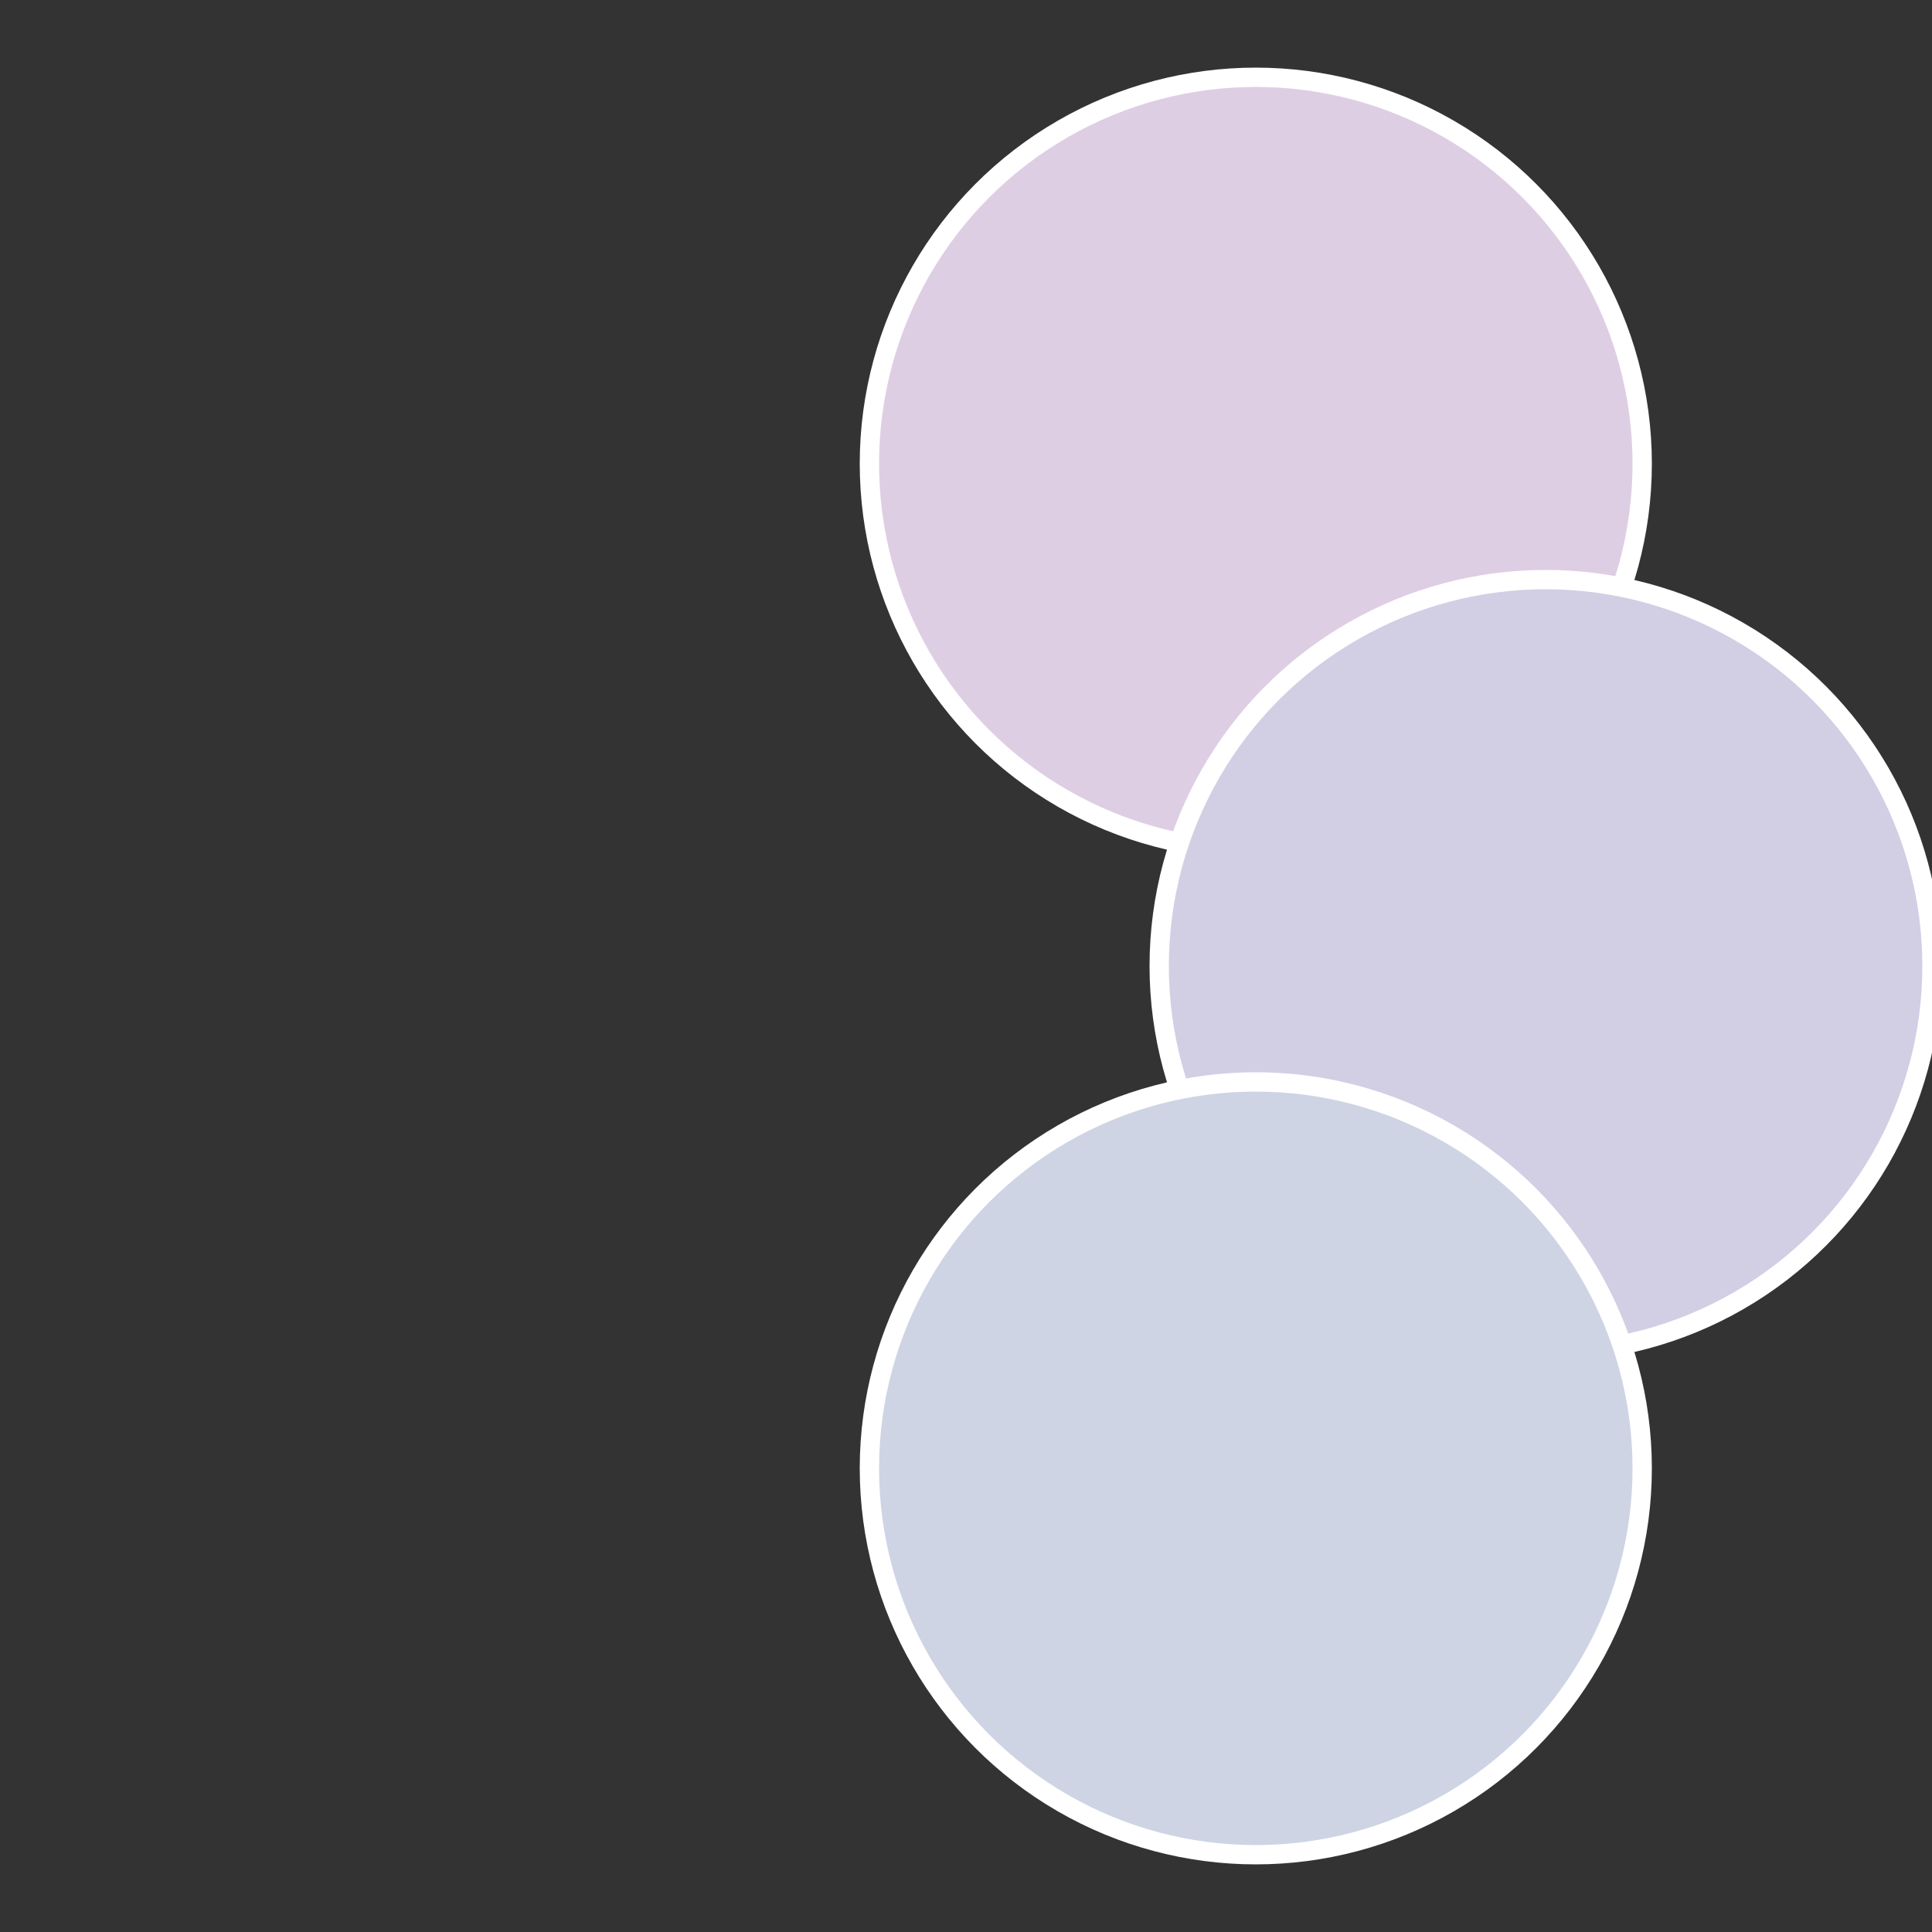
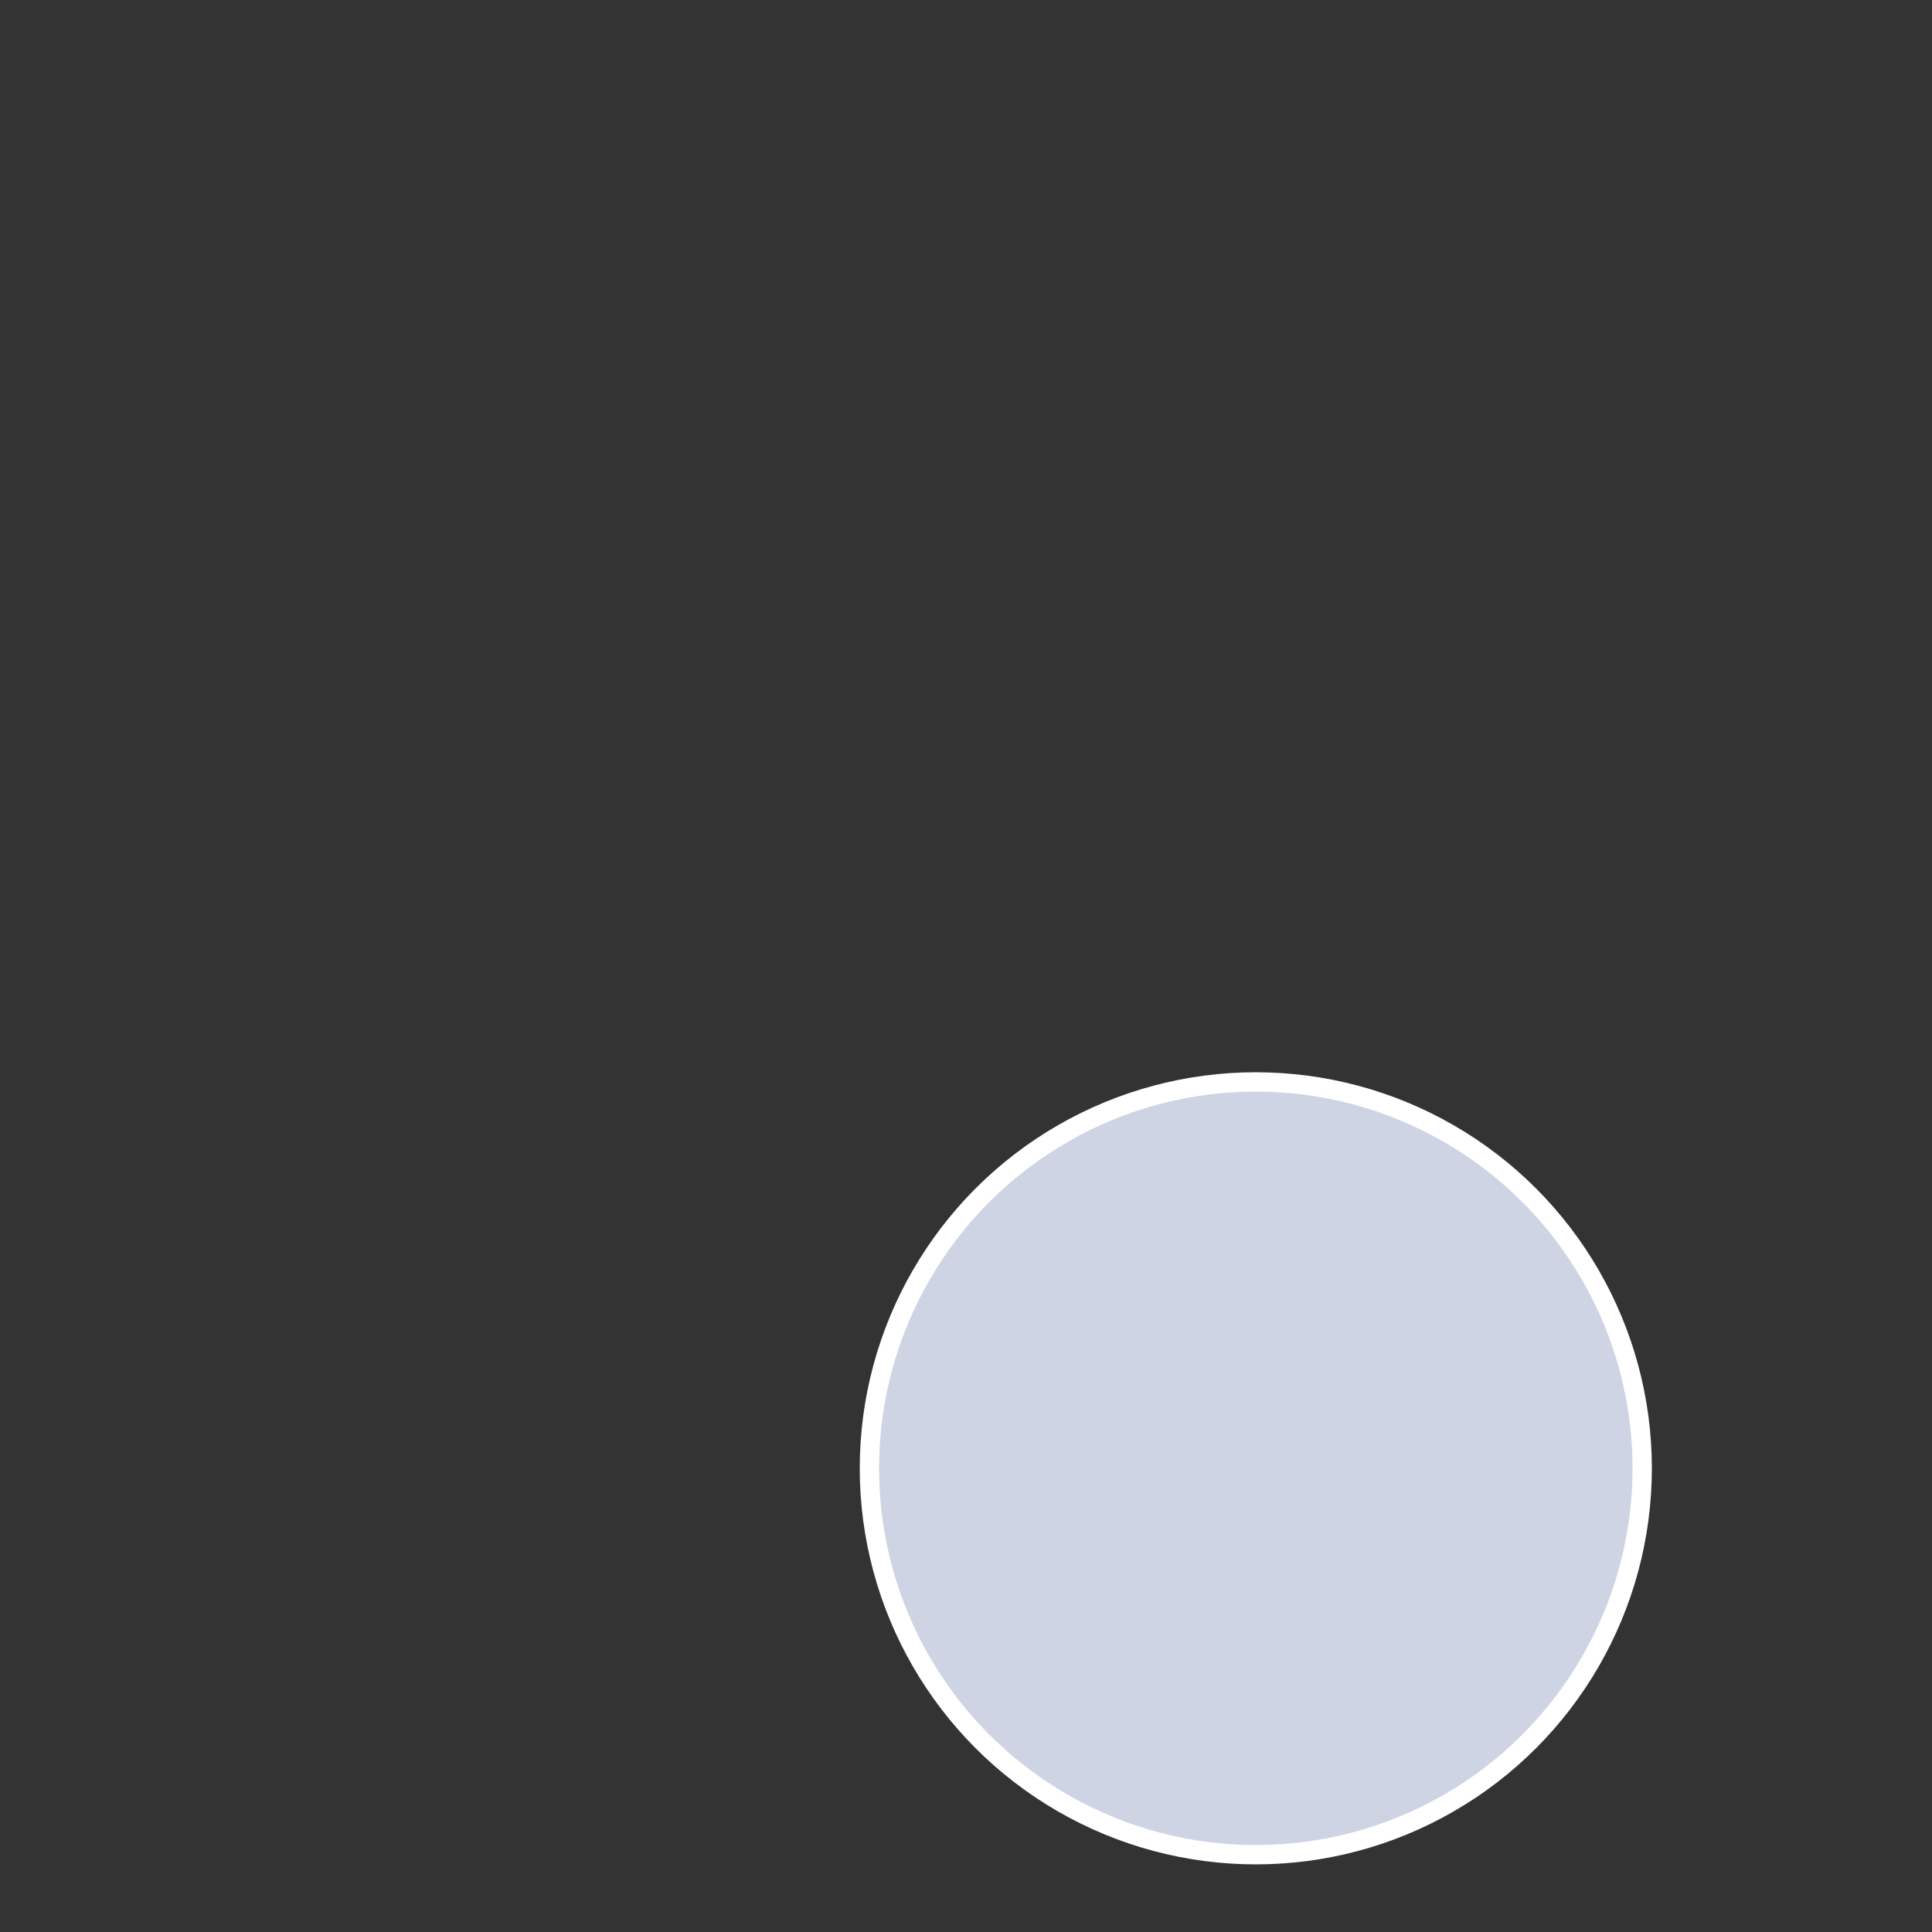
<svg xmlns="http://www.w3.org/2000/svg" width="500" height="500" viewBox="-1 -1 2 2">
  <rect x="-1" y="-1" width="2" height="2" fill="#333333" stroke="none" />
-   <circle cx="0.3" cy="-0.52" r="0.4" fill="#decee4" stroke="#fff" stroke-width="1%" />
-   <circle cx="0.6" cy="0" r="0.4" fill="#d2cee4" stroke="#fff" stroke-width="1%" />
  <circle cx="0.3" cy="0.52" r="0.4" fill="#ced4e4" stroke="#fff" stroke-width="1%" />
</svg>